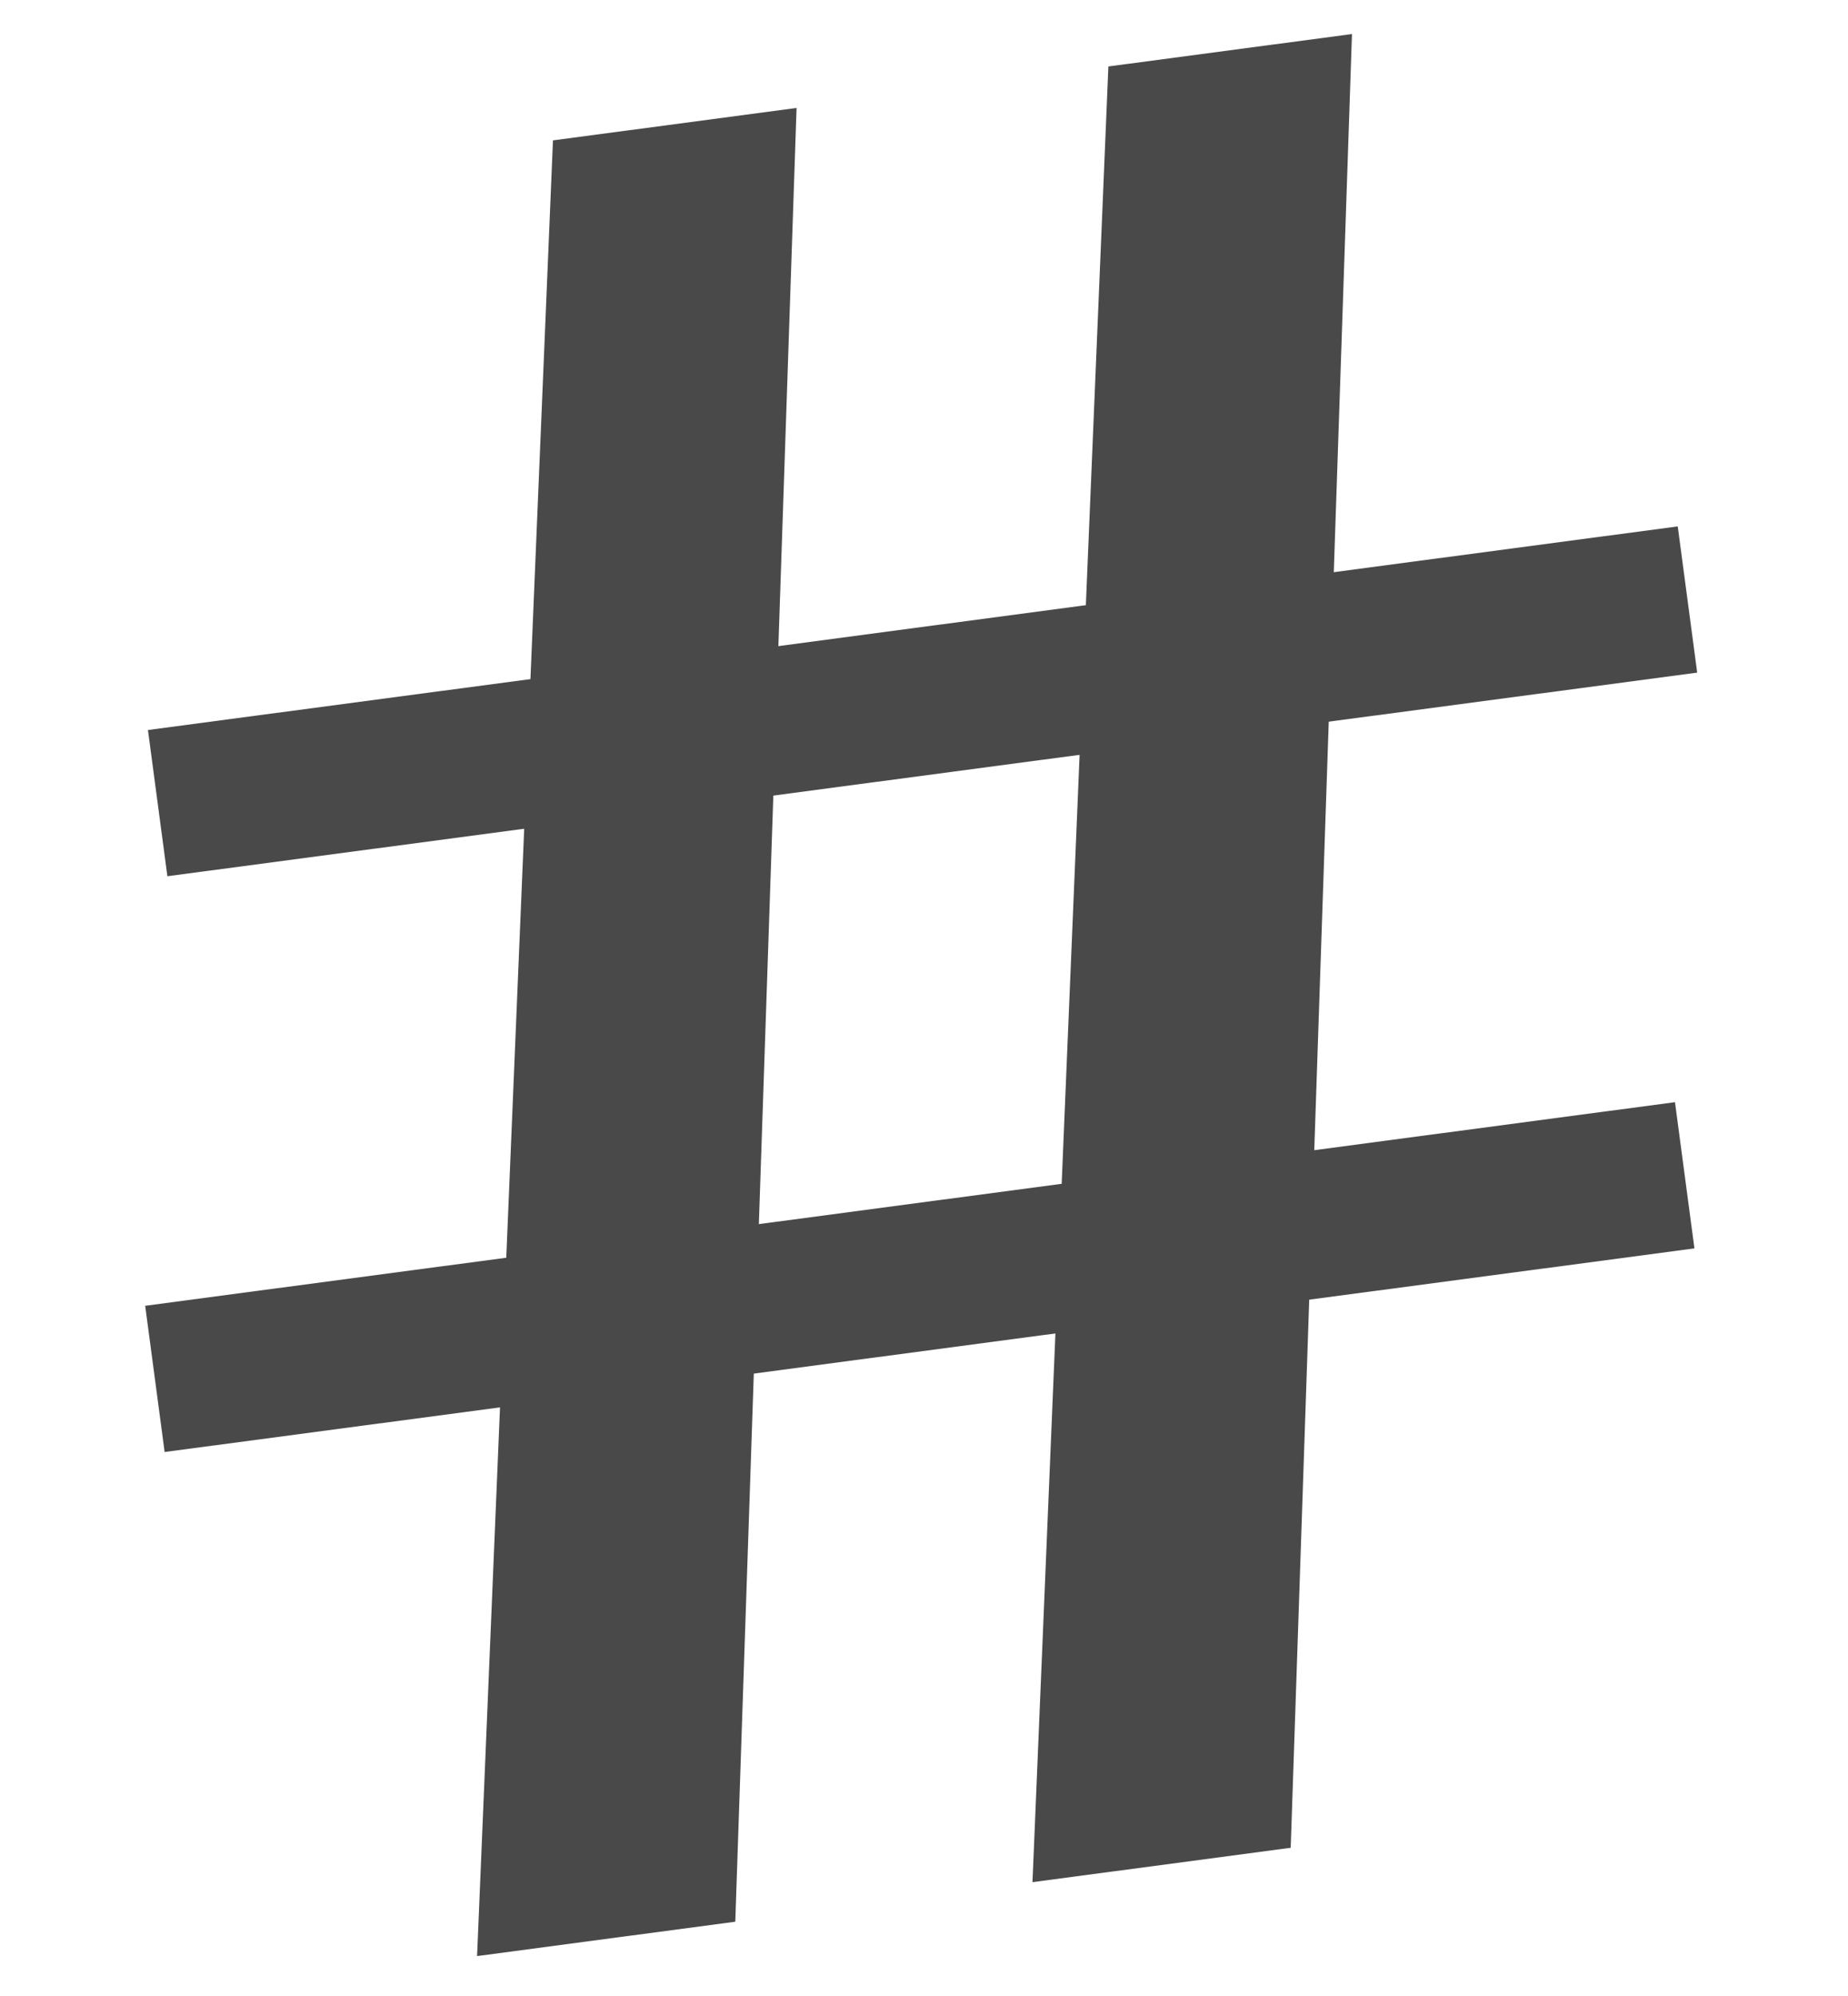
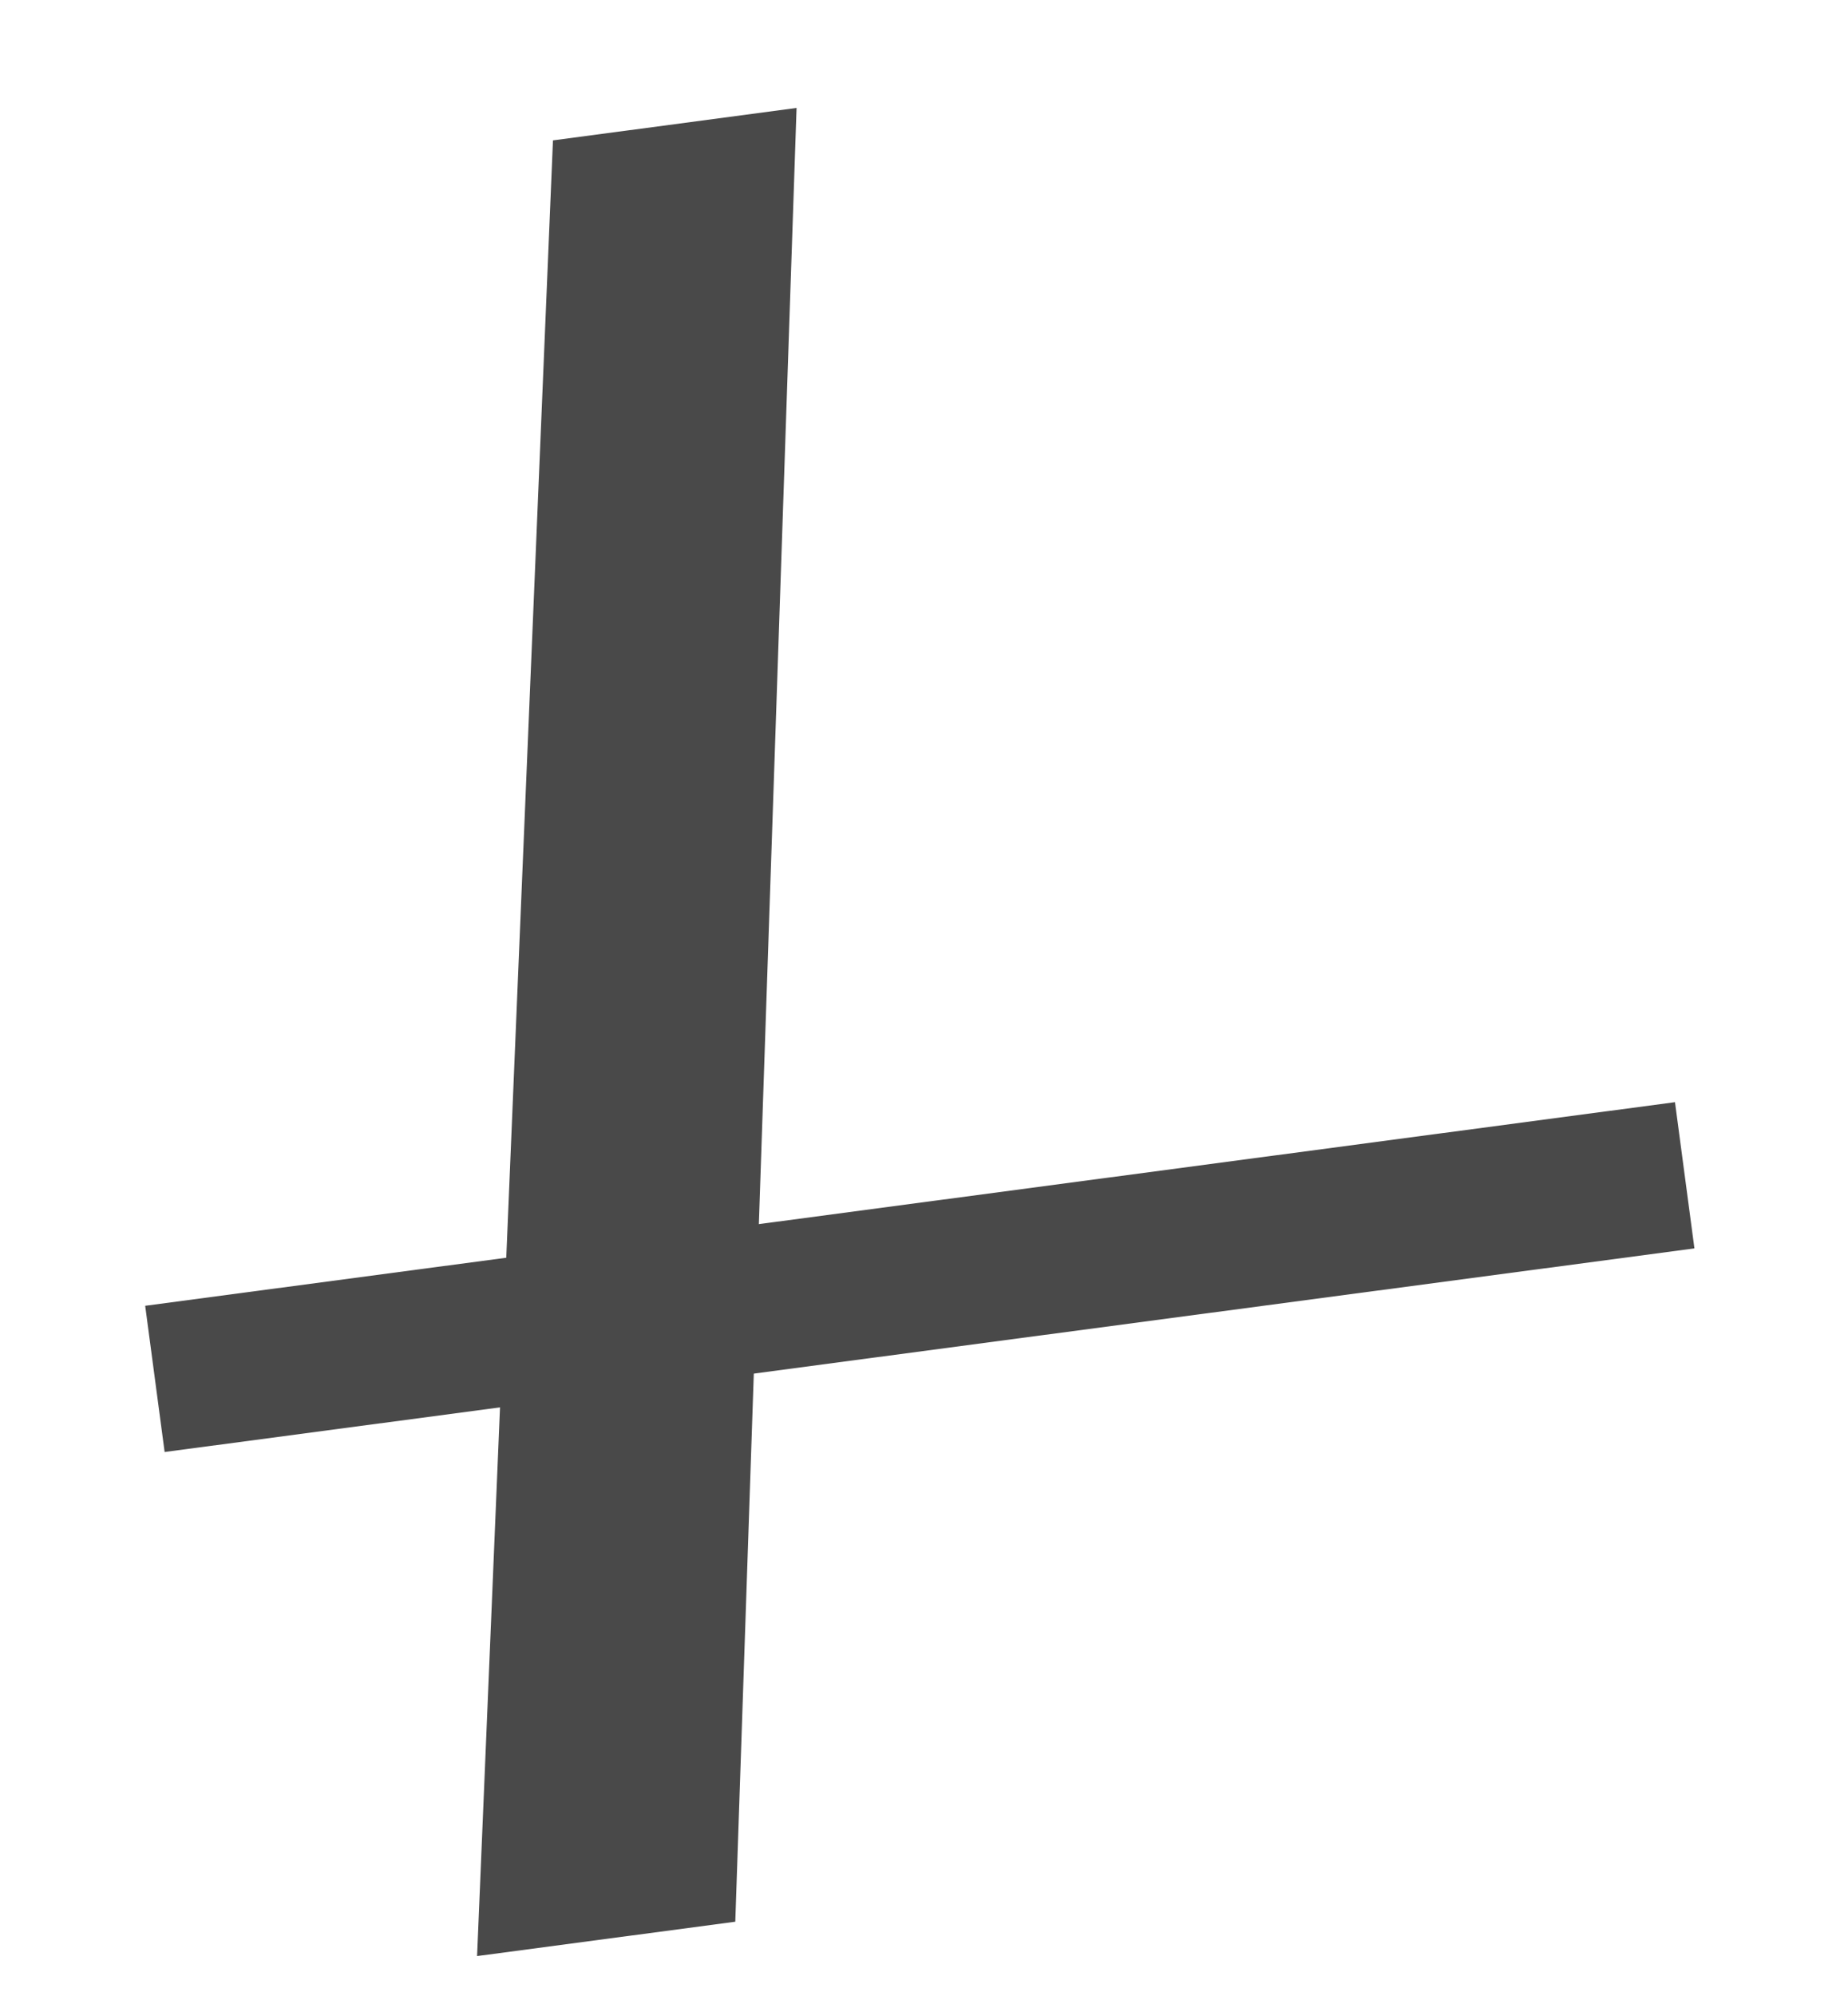
<svg xmlns="http://www.w3.org/2000/svg" width="188" height="203" viewBox="0 0 188 203" fill="none">
  <path d="M81.036 10.978L56.254 14.275L48.534 198.905L74.802 195.411L81.036 10.978Z" fill="#494949" />
-   <path d="M137.538 3.462L112.757 6.758L105.036 191.389L131.305 187.894L137.538 3.462Z" fill="#494949" />
-   <rect x="15.051" y="74.232" width="157" height="15" transform="rotate(-7.578 15.051 74.232)" fill="#494949" />
  <rect x="14.77" y="132.78" width="157" height="15" transform="rotate(-7.578 14.77 132.78)" fill="#494949" />
</svg>